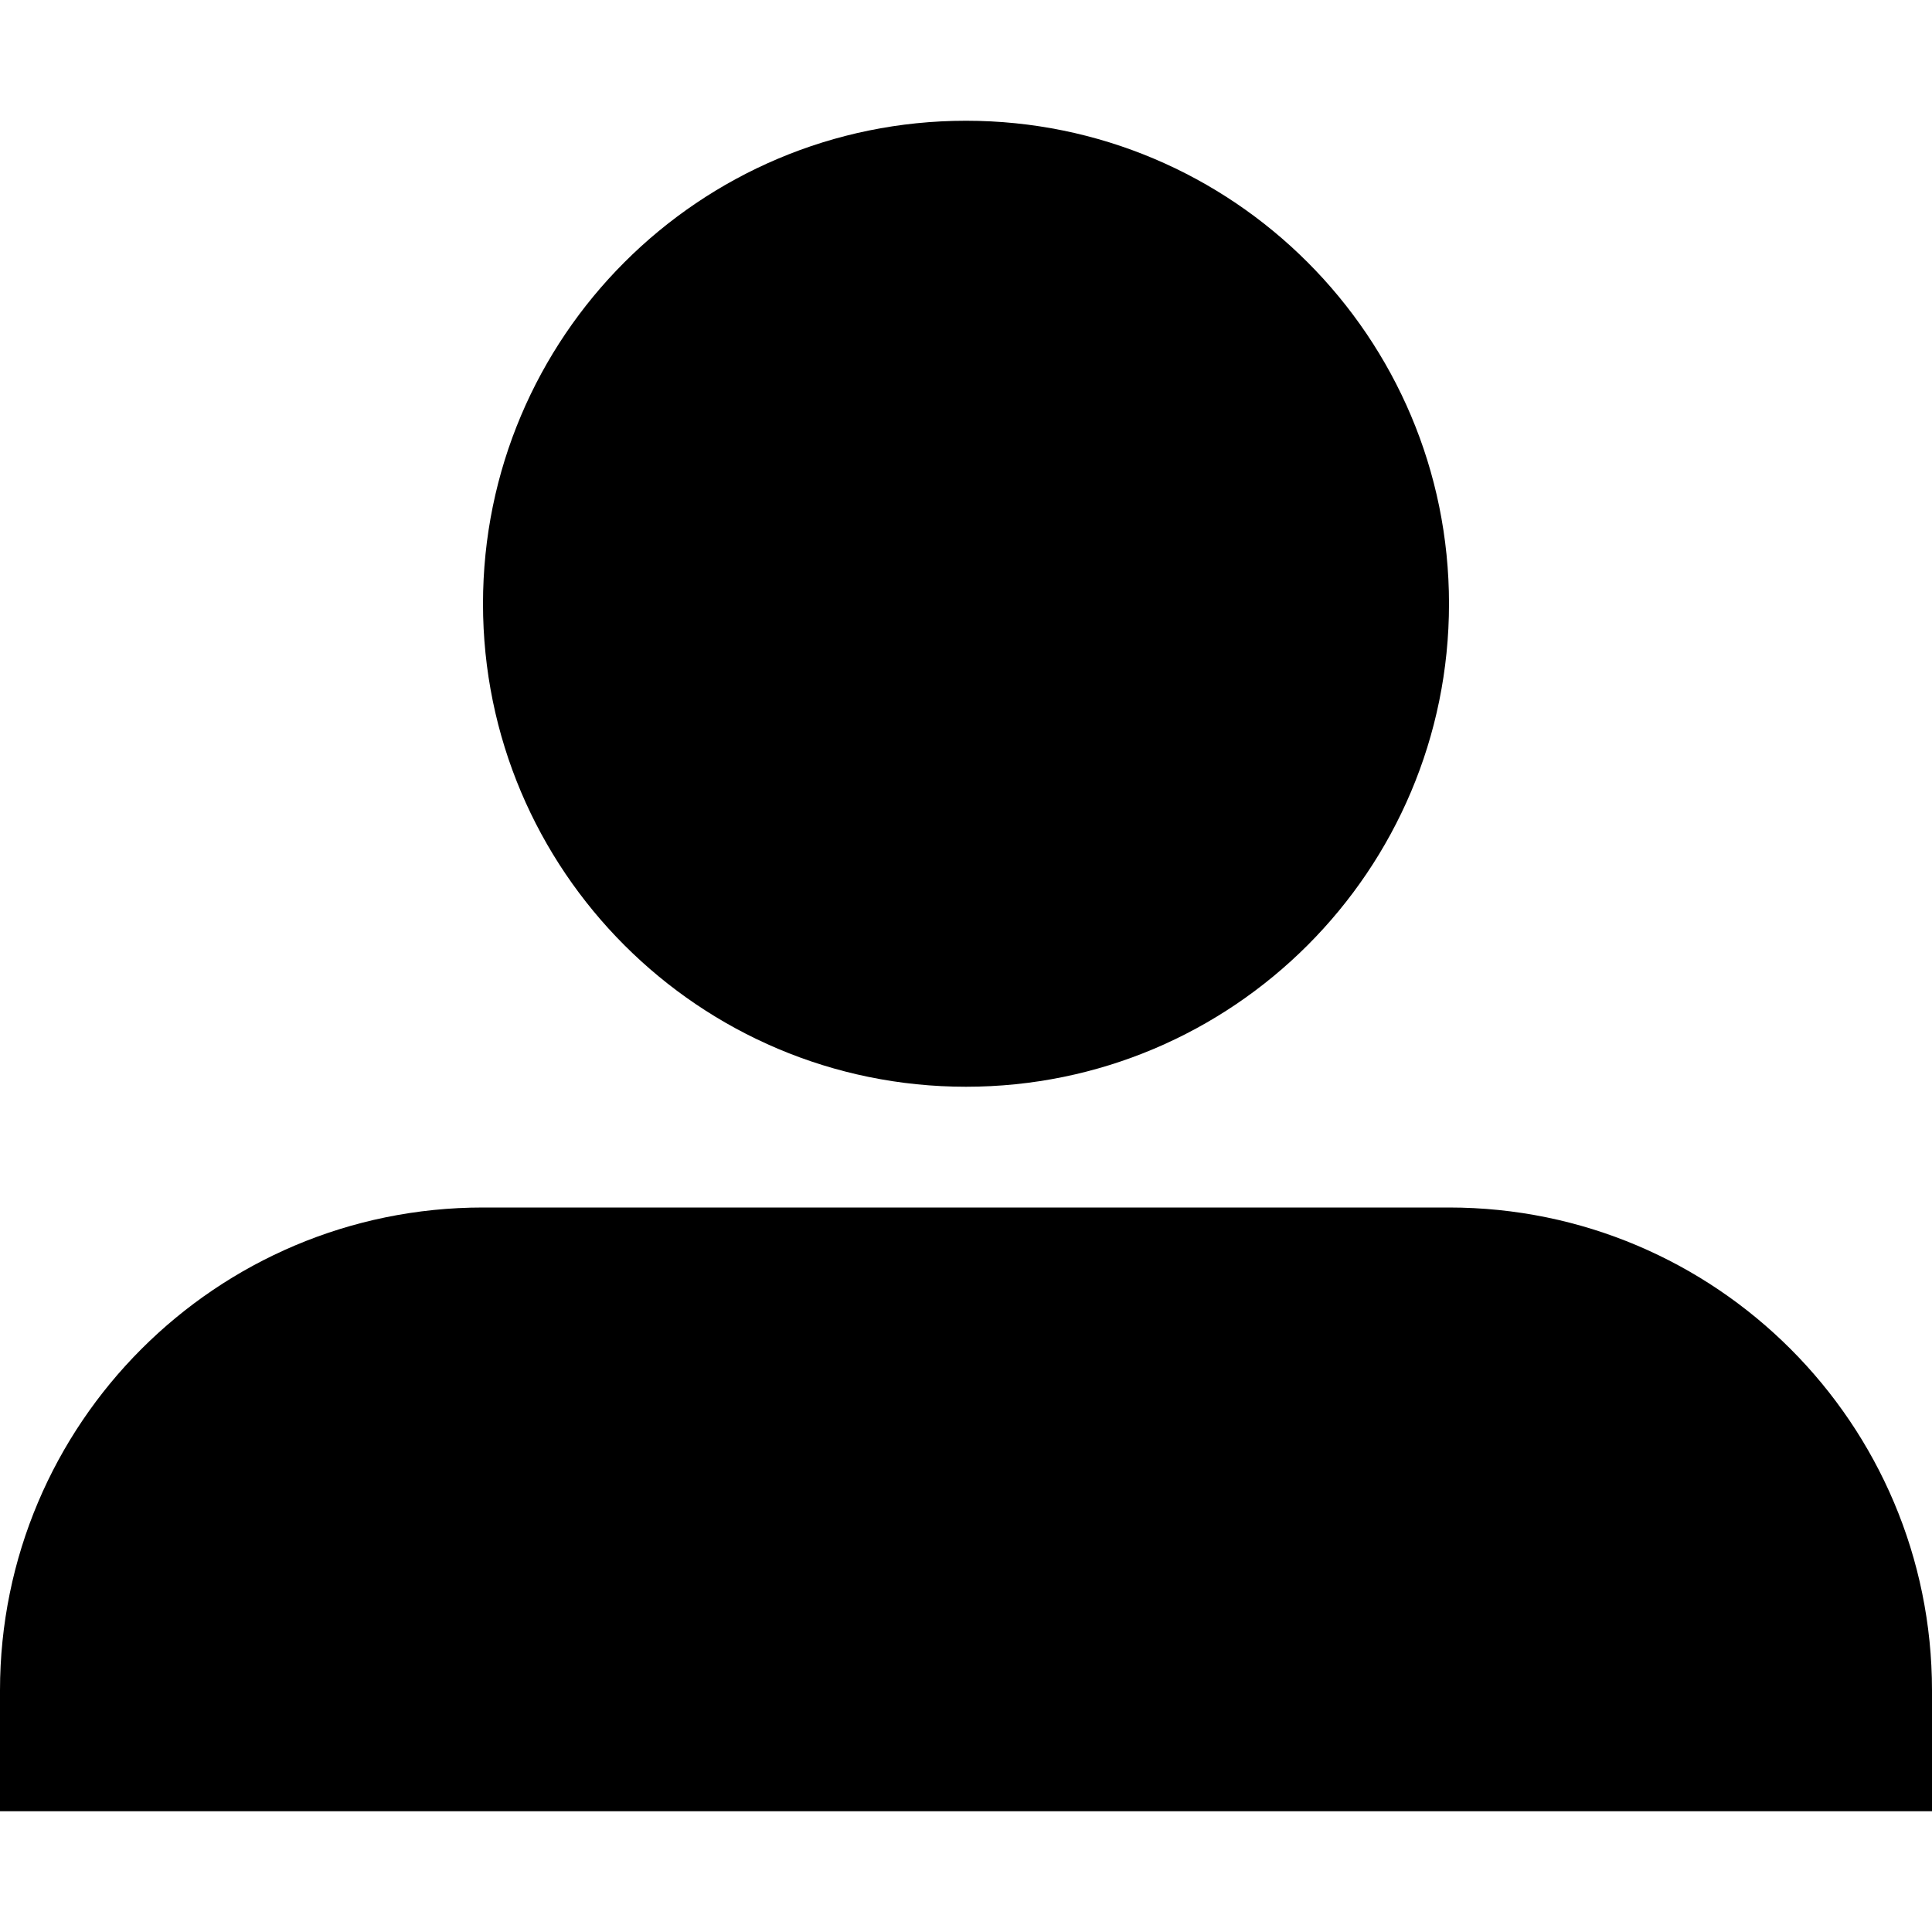
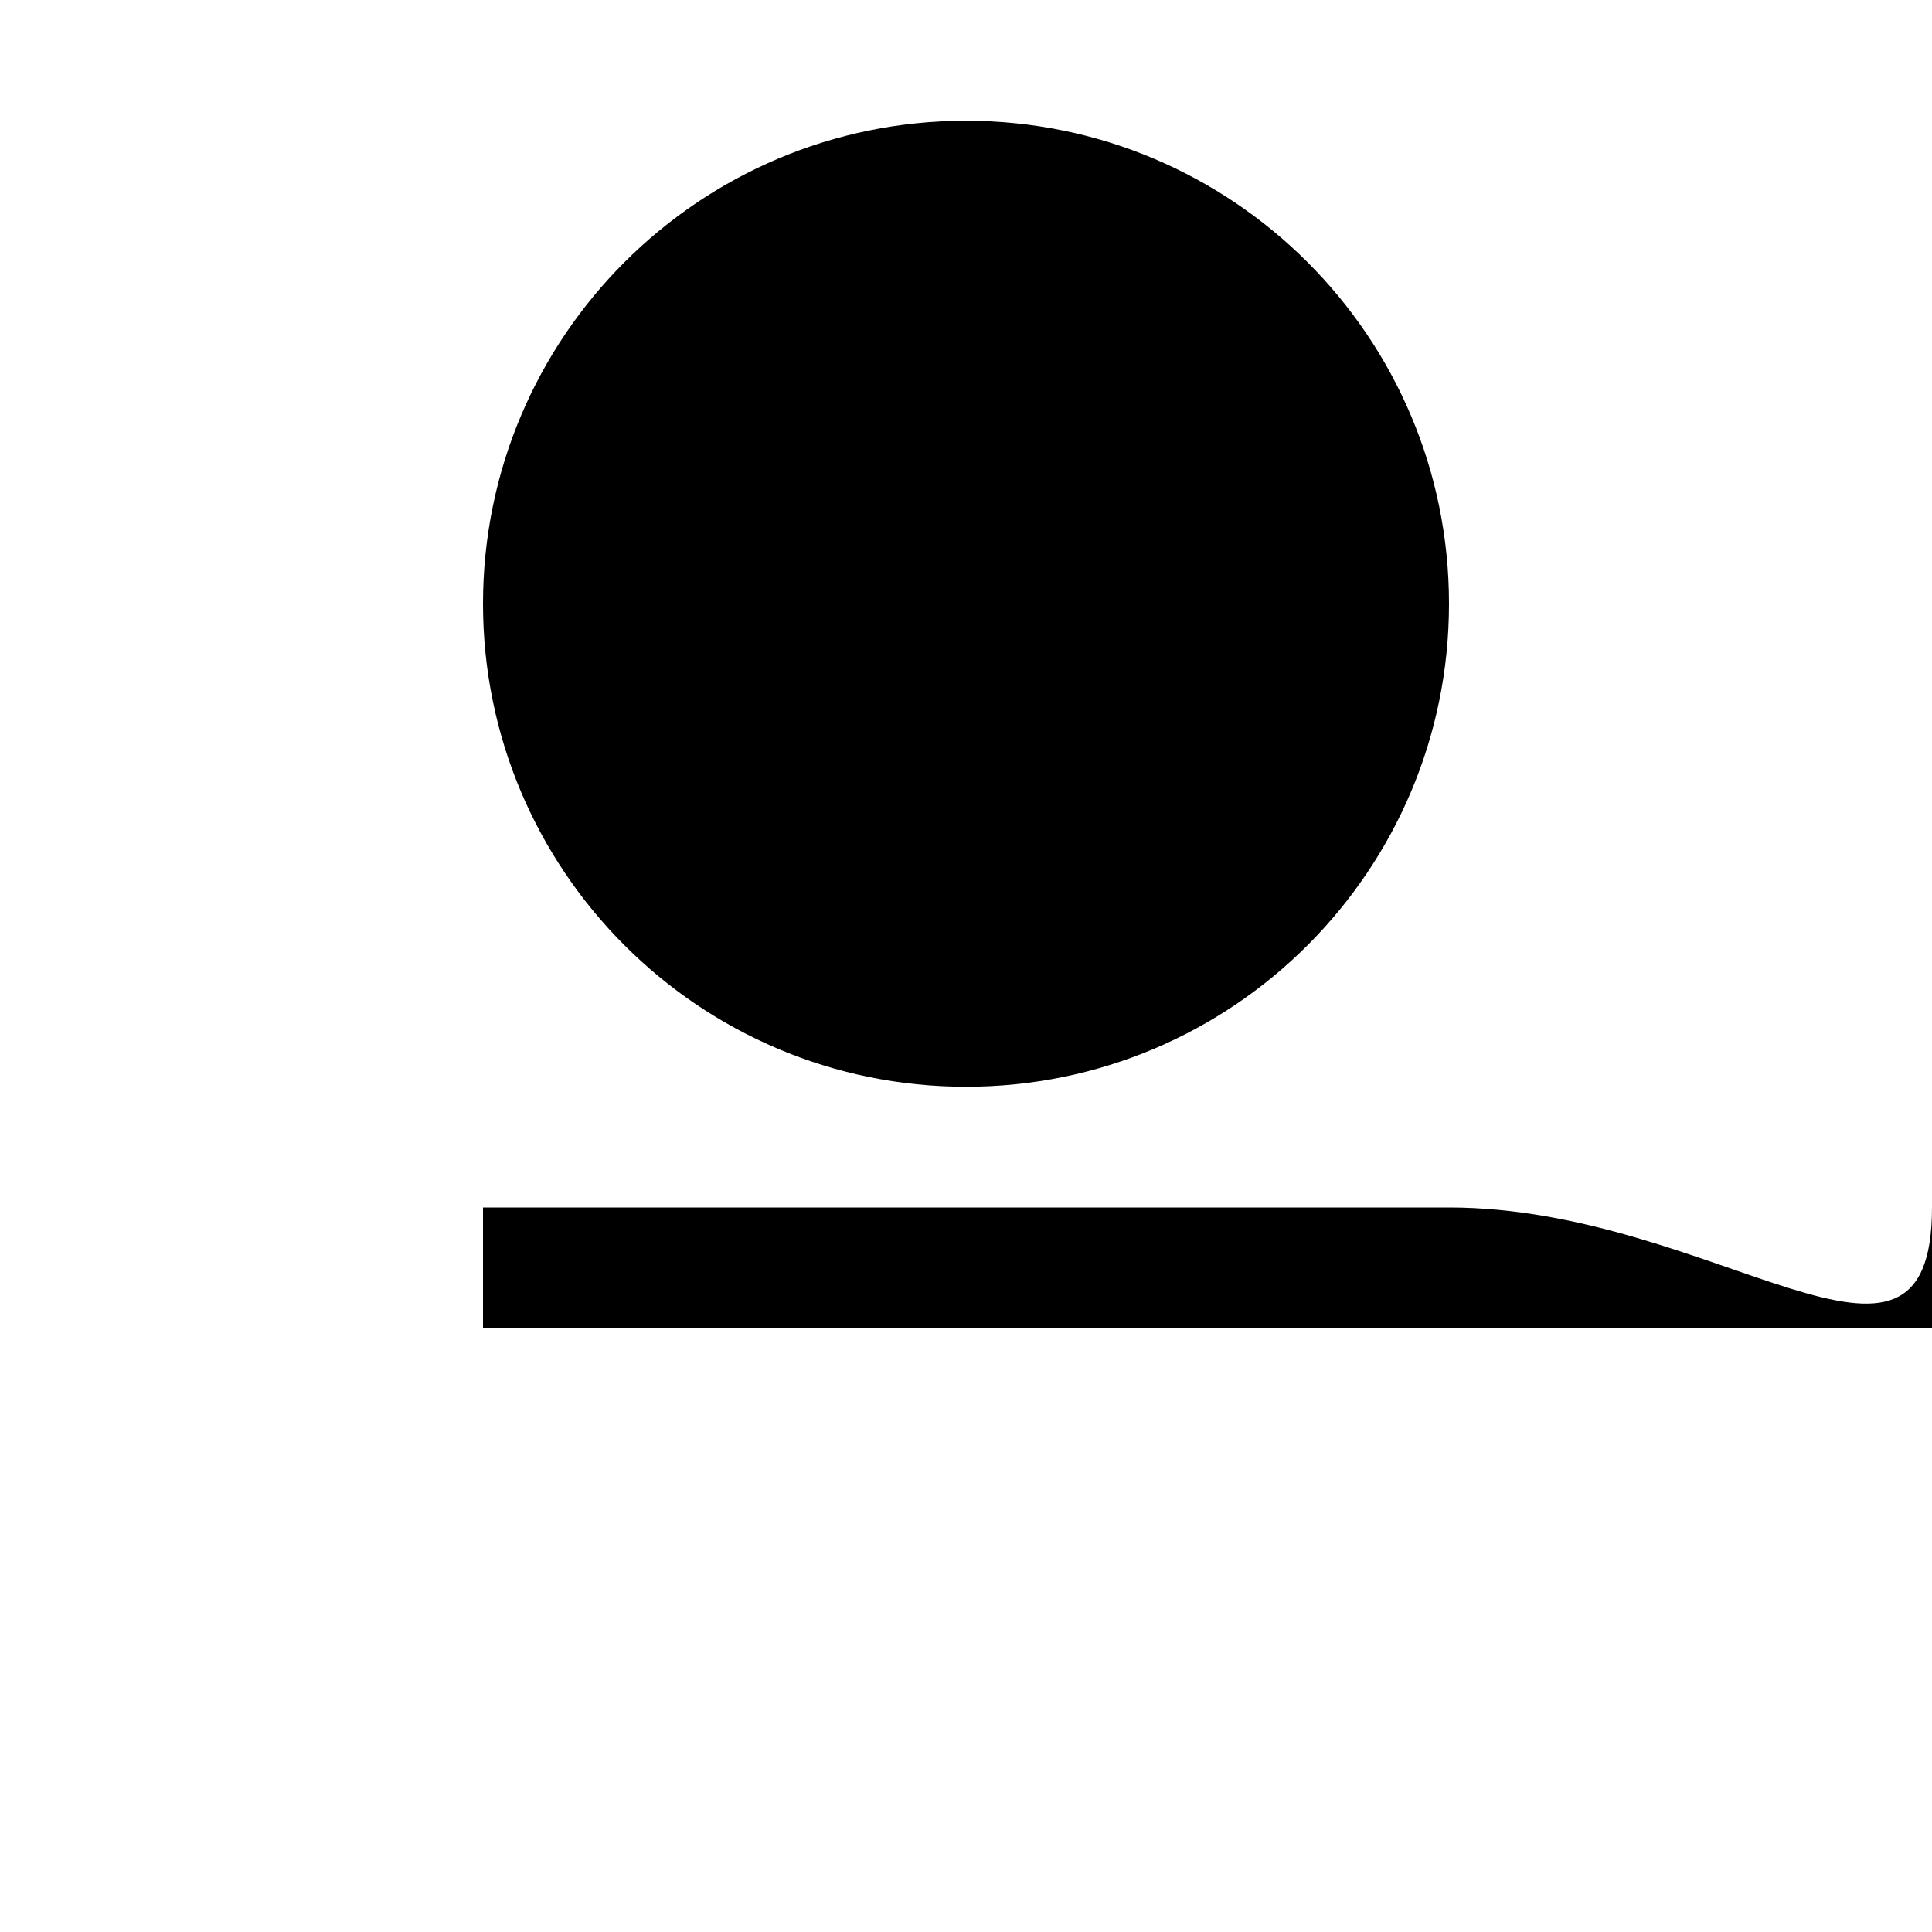
<svg xmlns="http://www.w3.org/2000/svg" version="1.1" id="Capa_1" x="0px" y="0px" width="512px" height="512px" viewBox="0 0 512 512" enable-background="new 0 0 512 512" xml:space="preserve">
-   <path d="M128,160c0,70.692,57.308,128,128,128s128-57.308,128-128S326.692,32,256,32S128,89.308,128,160z M384,320H128  C57.308,320,0,377.309,0,448v32h4.033h503.934H512v-32C512,377.309,454.692,320,384,320z" />
+   <path d="M128,160c0,70.692,57.308,128,128,128s128-57.308,128-128S326.692,32,256,32S128,89.308,128,160z M384,320H128  v32h4.033h503.934H512v-32C512,377.309,454.692,320,384,320z" />
</svg>